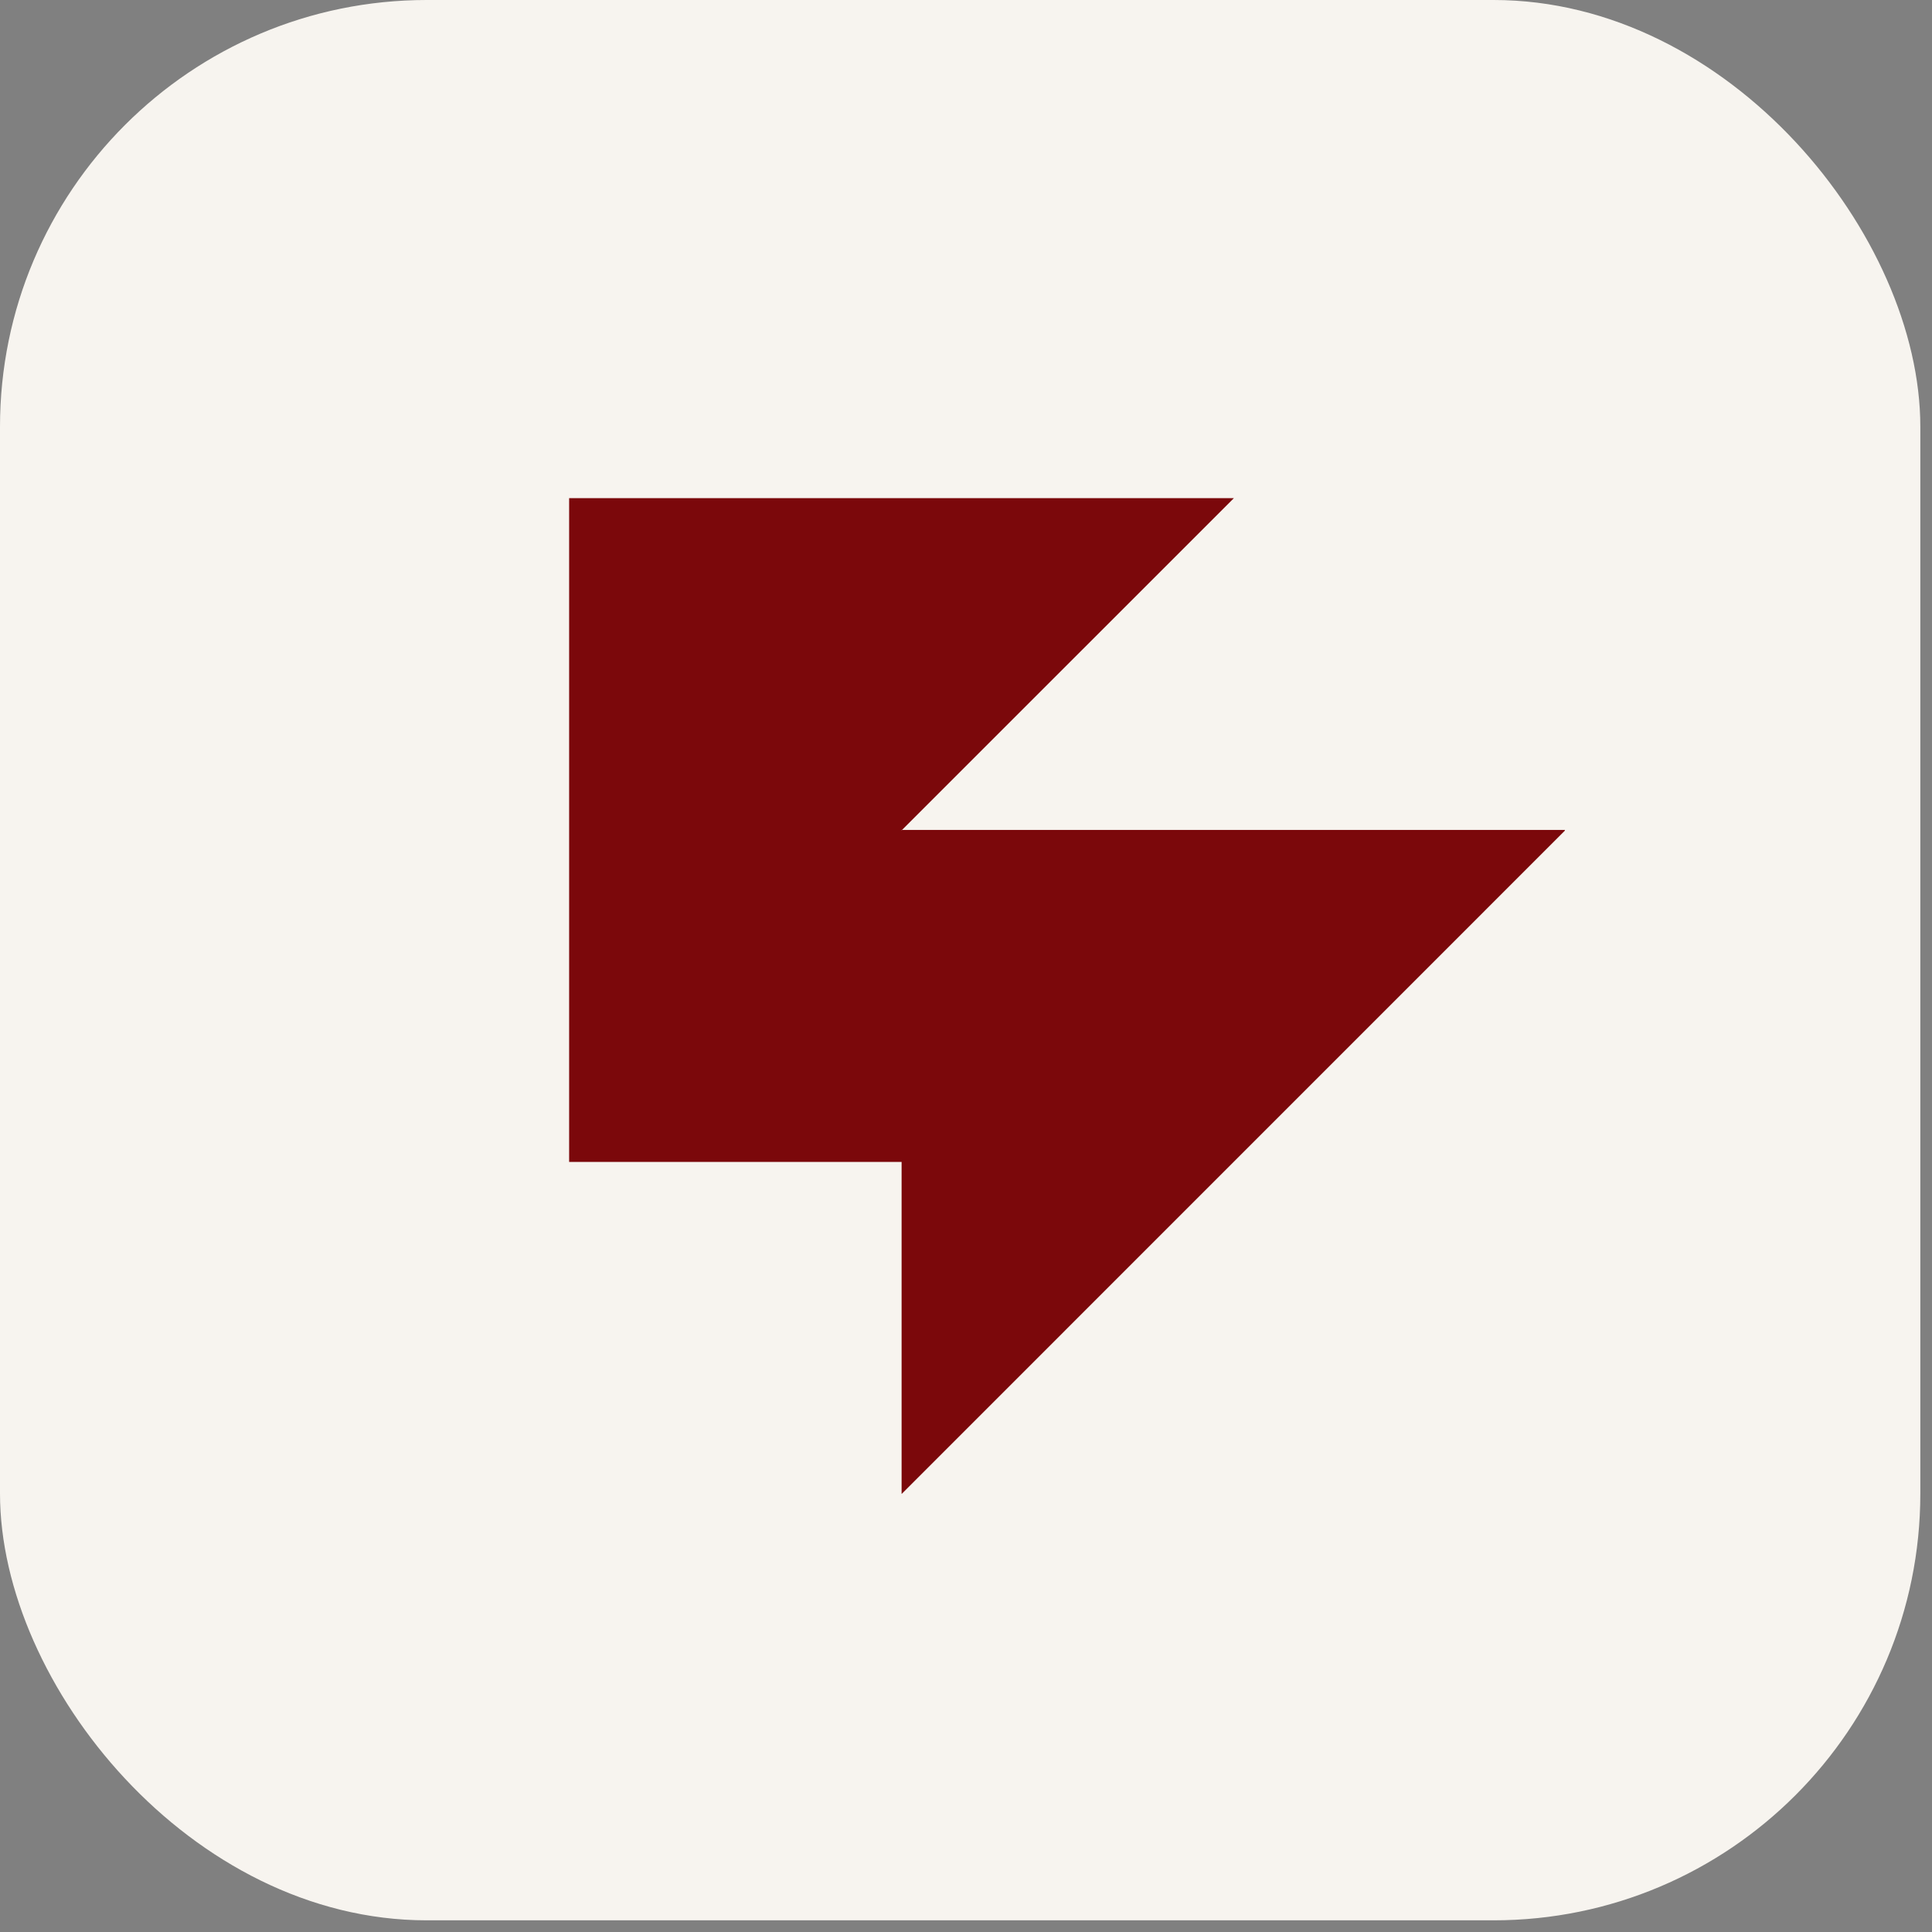
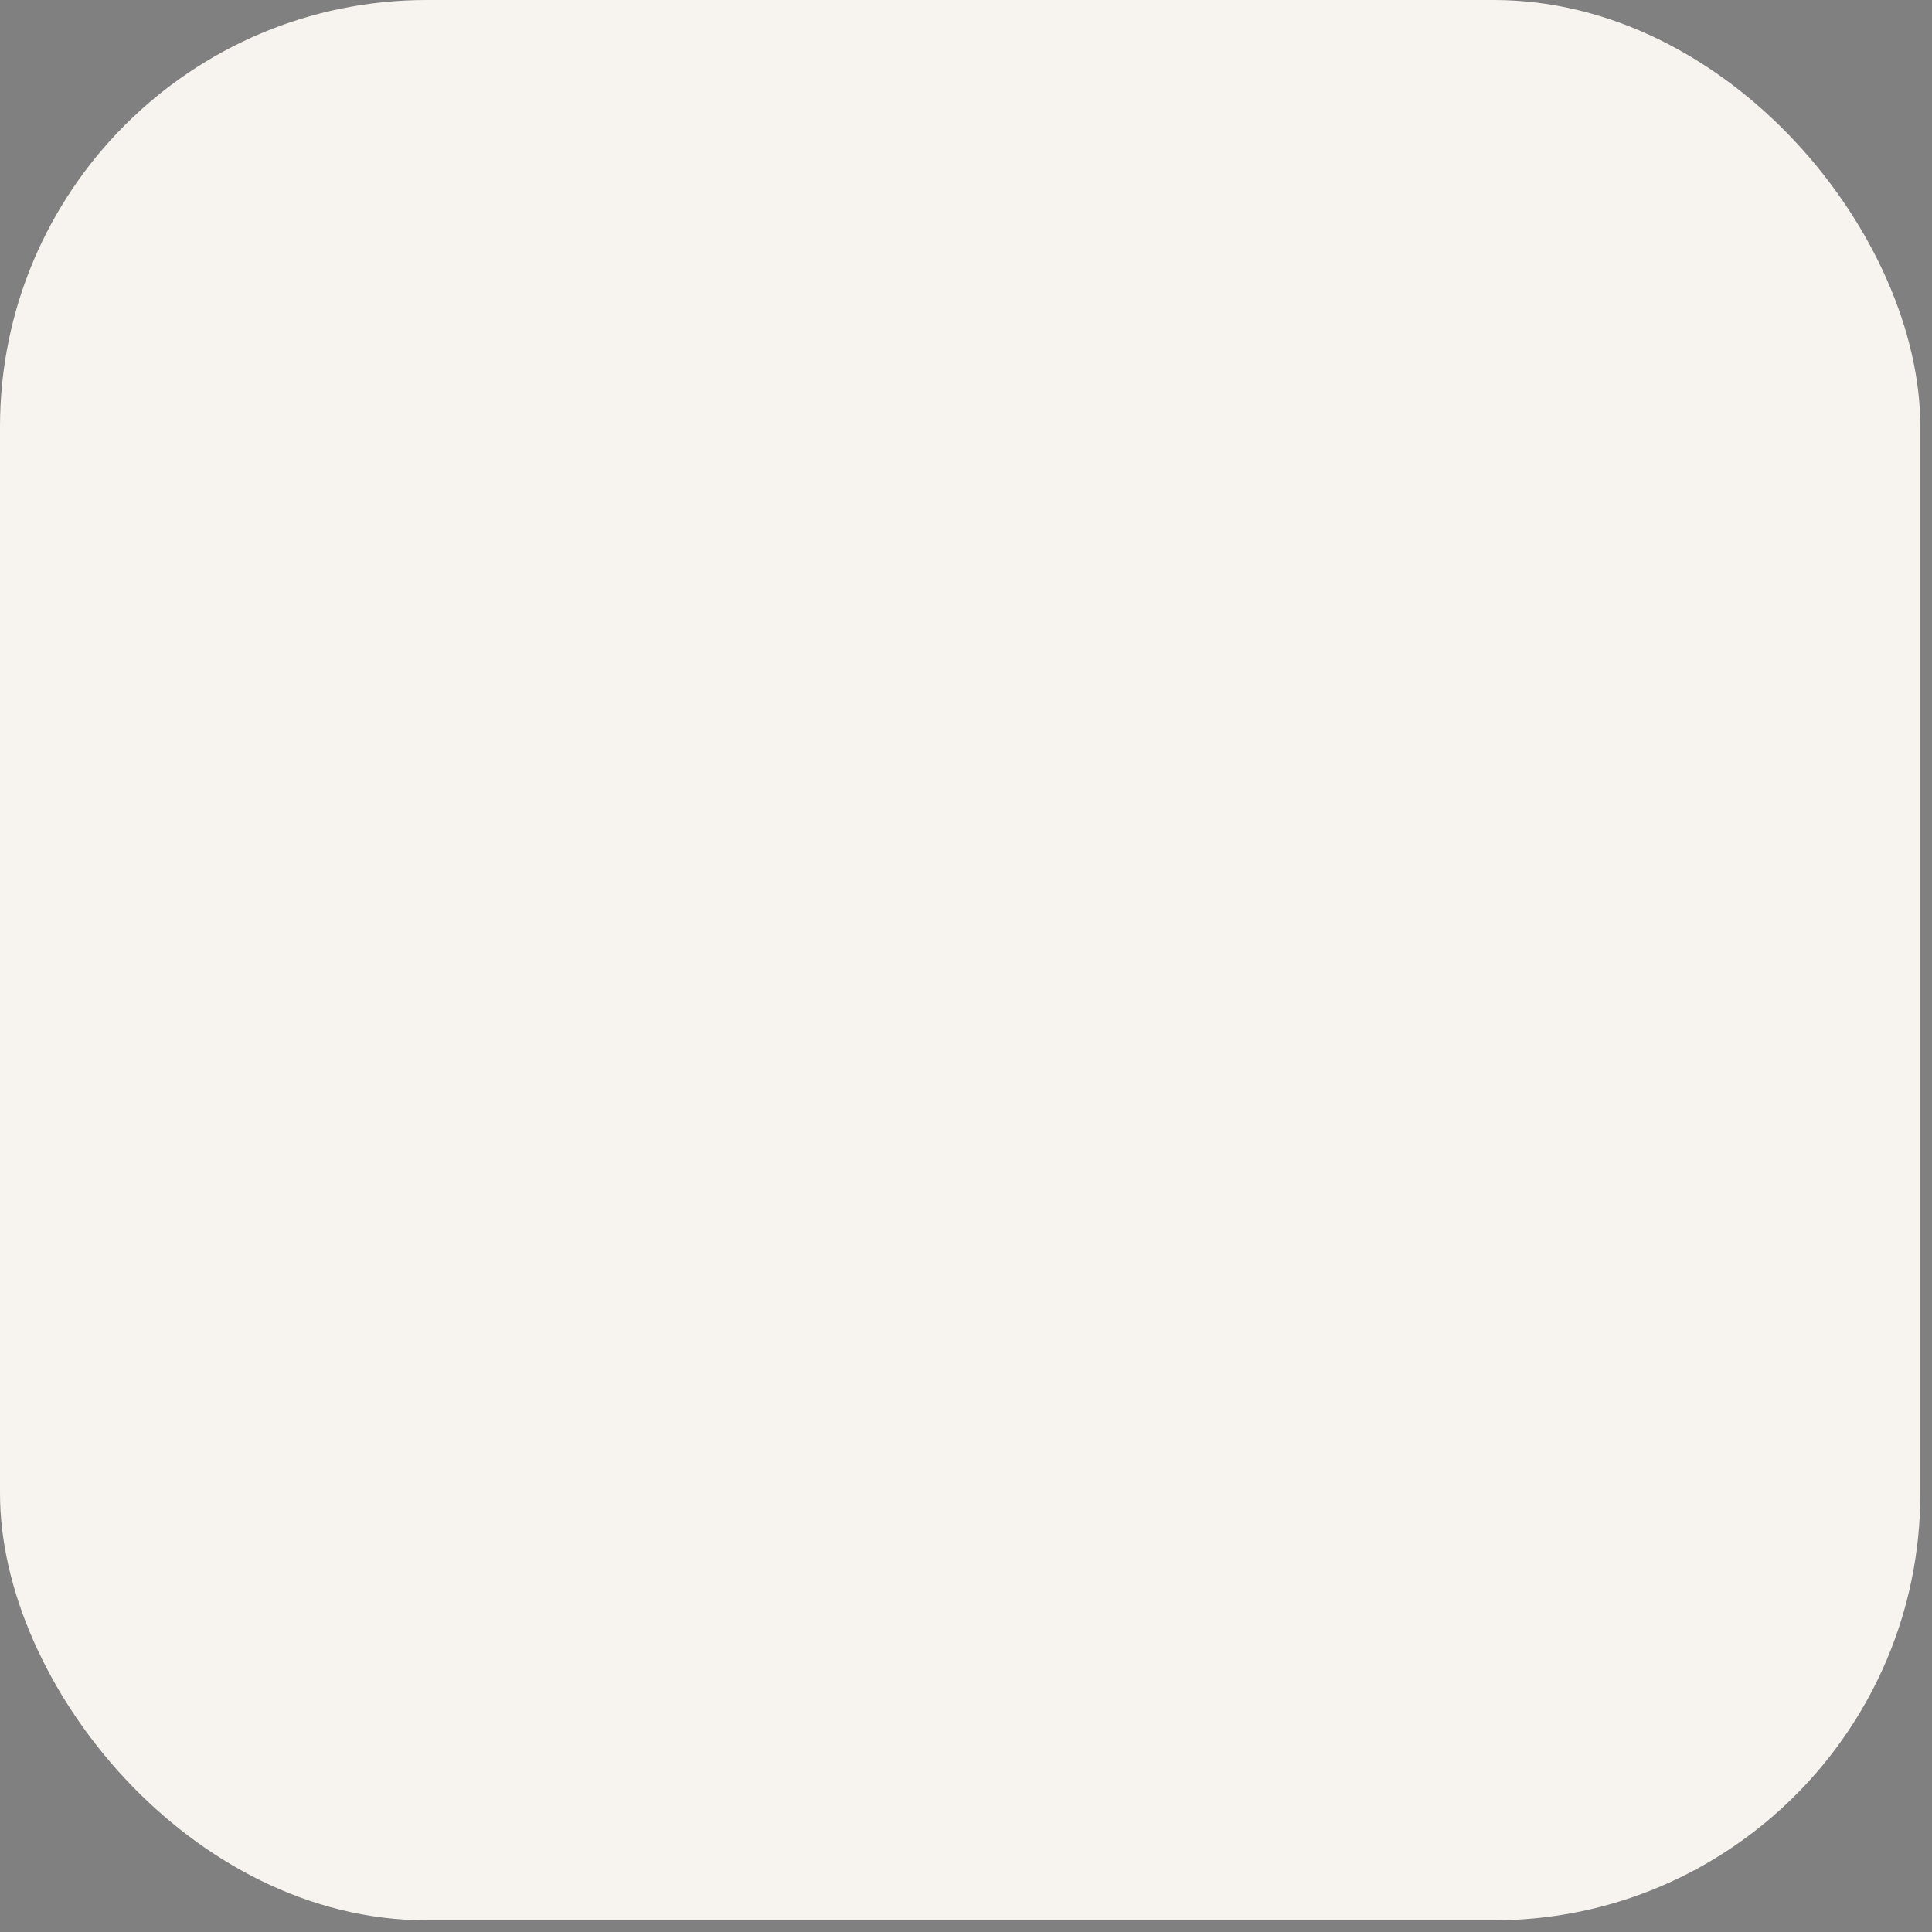
<svg xmlns="http://www.w3.org/2000/svg" width="24" height="24" viewBox="0 0 24 24" fill="none">
  <rect x="0" y="0" width="24" height="24" fill="#808080" stroke="none" />
  <rect width="23.855" height="23.855" rx="5.301" fill="#F7F4EF" />
-   <path d="M19.439 10.31V10.319L11.202 18.557H11.2V14.434H7.07V6.188H15.328L11.205 10.31H11.2V10.316L11.205 10.31H19.439Z" fill="#7B080B" />
</svg>